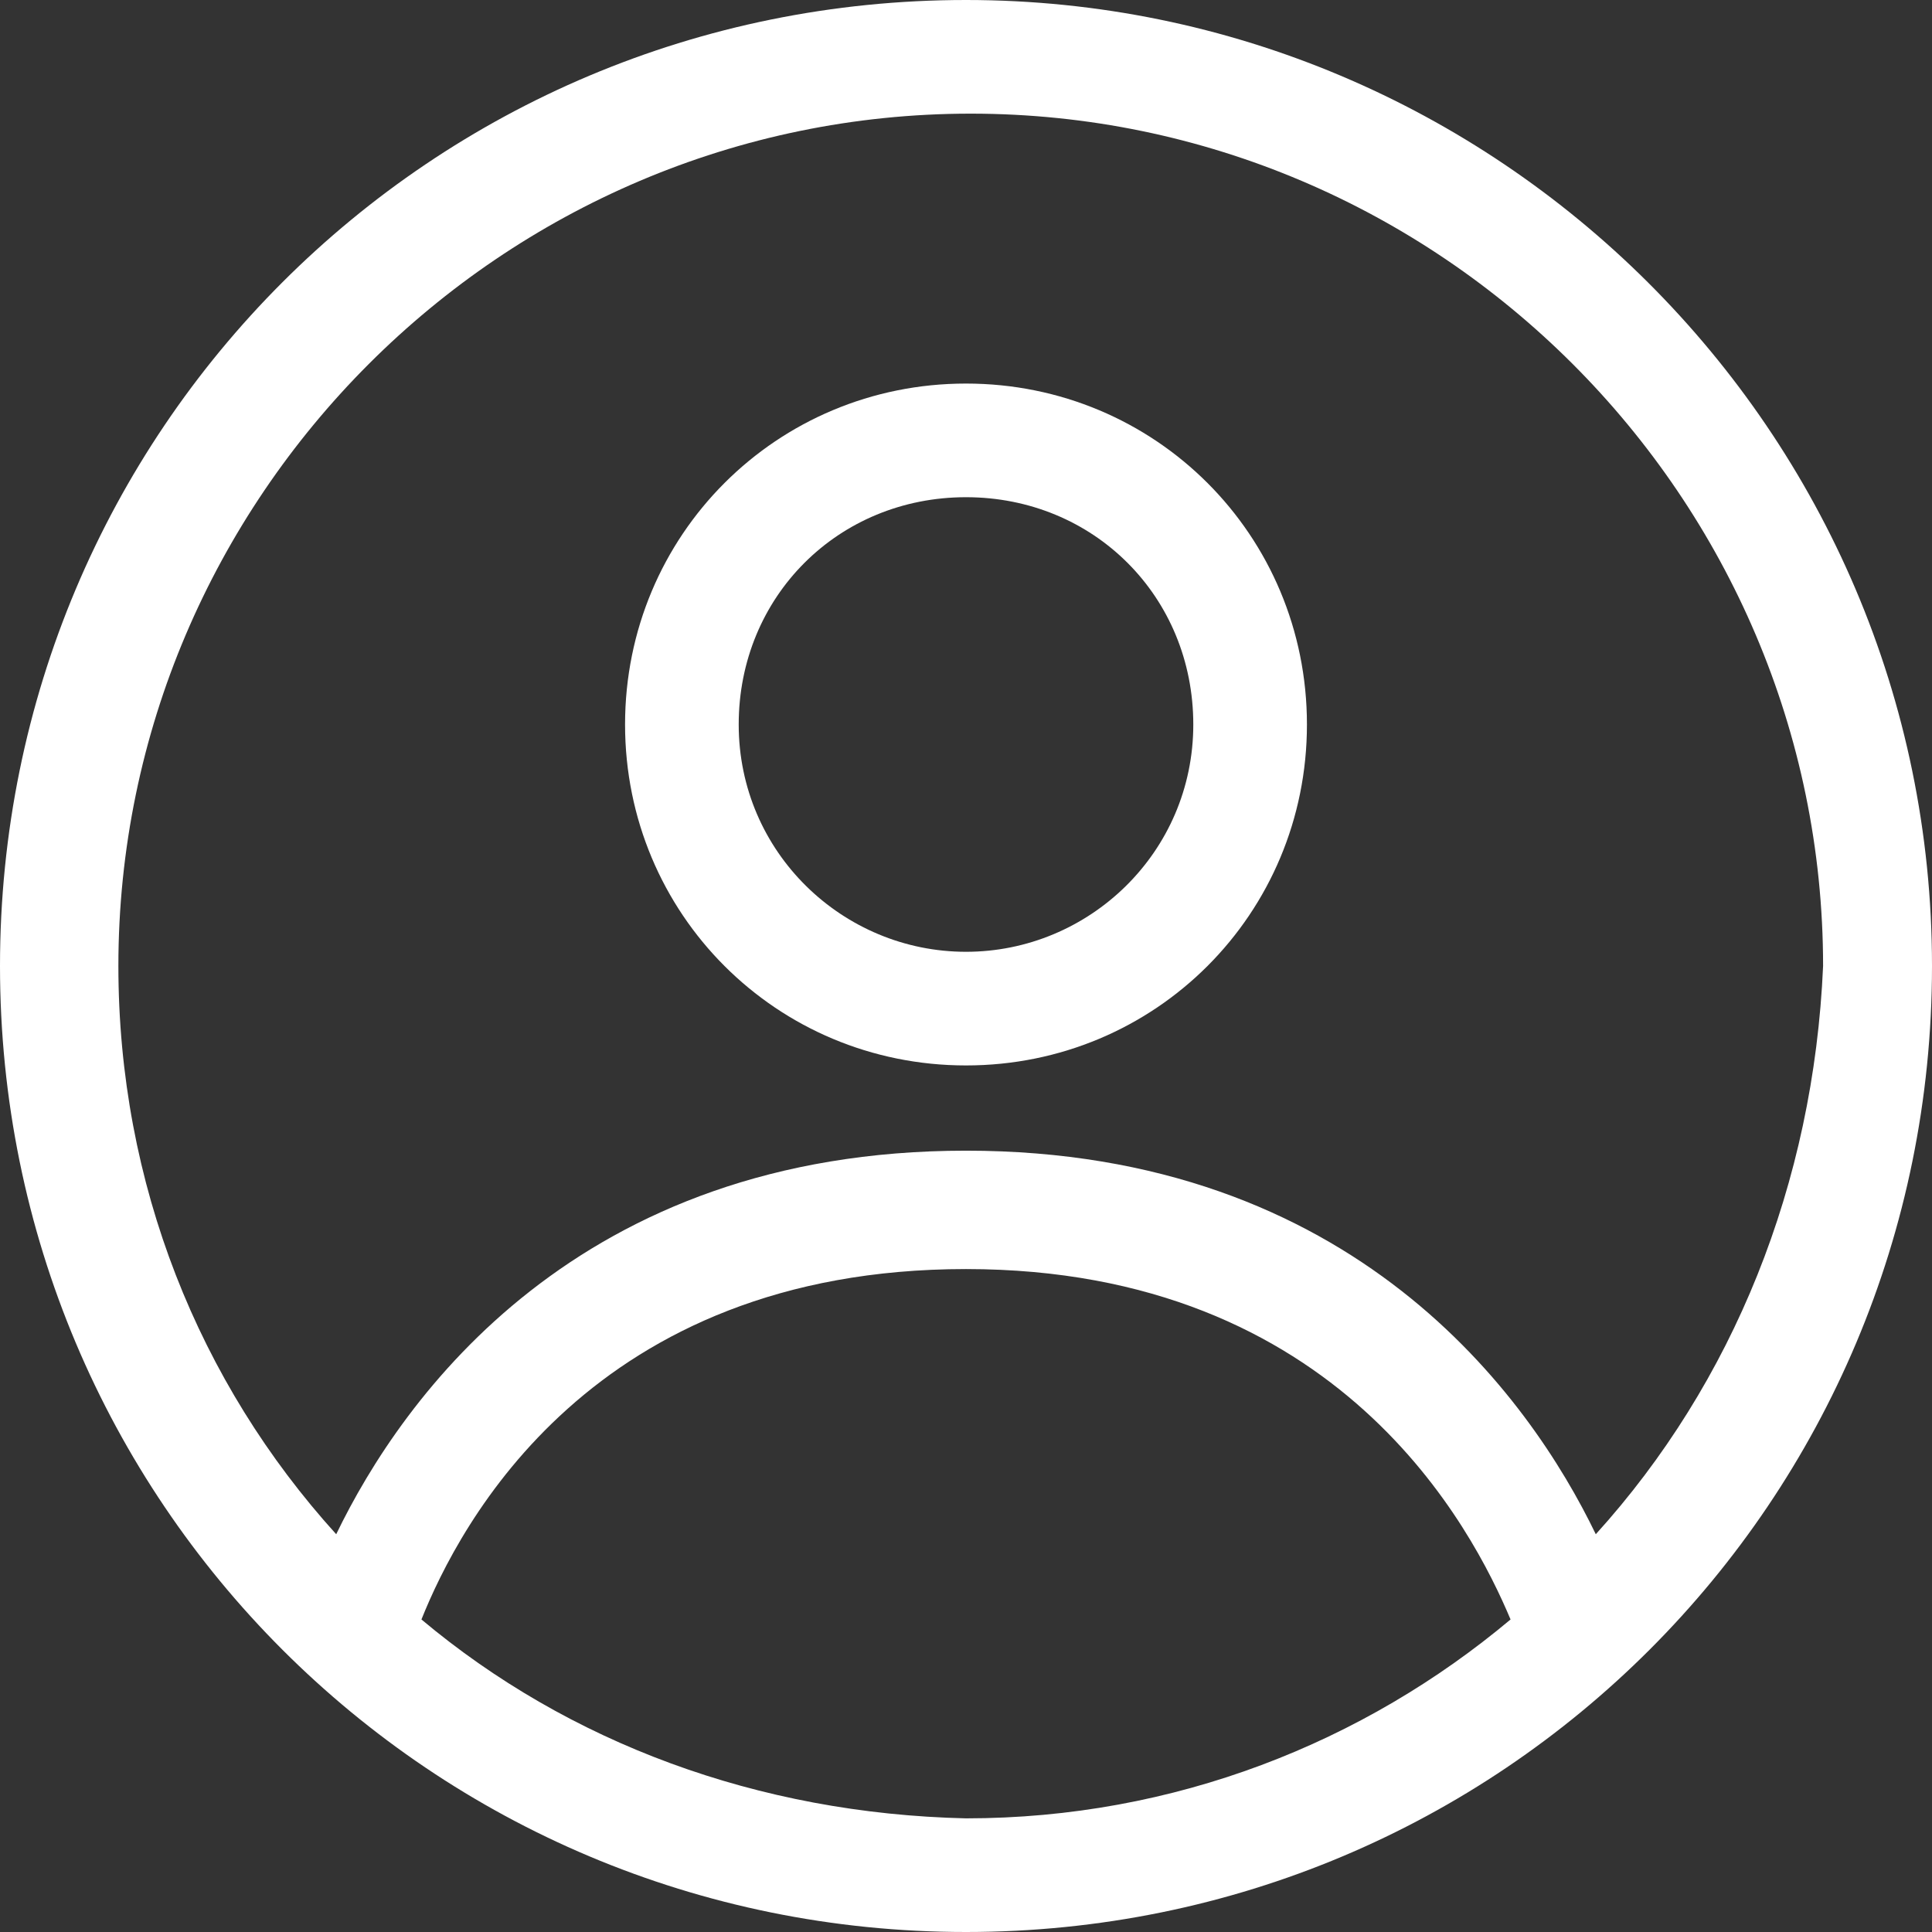
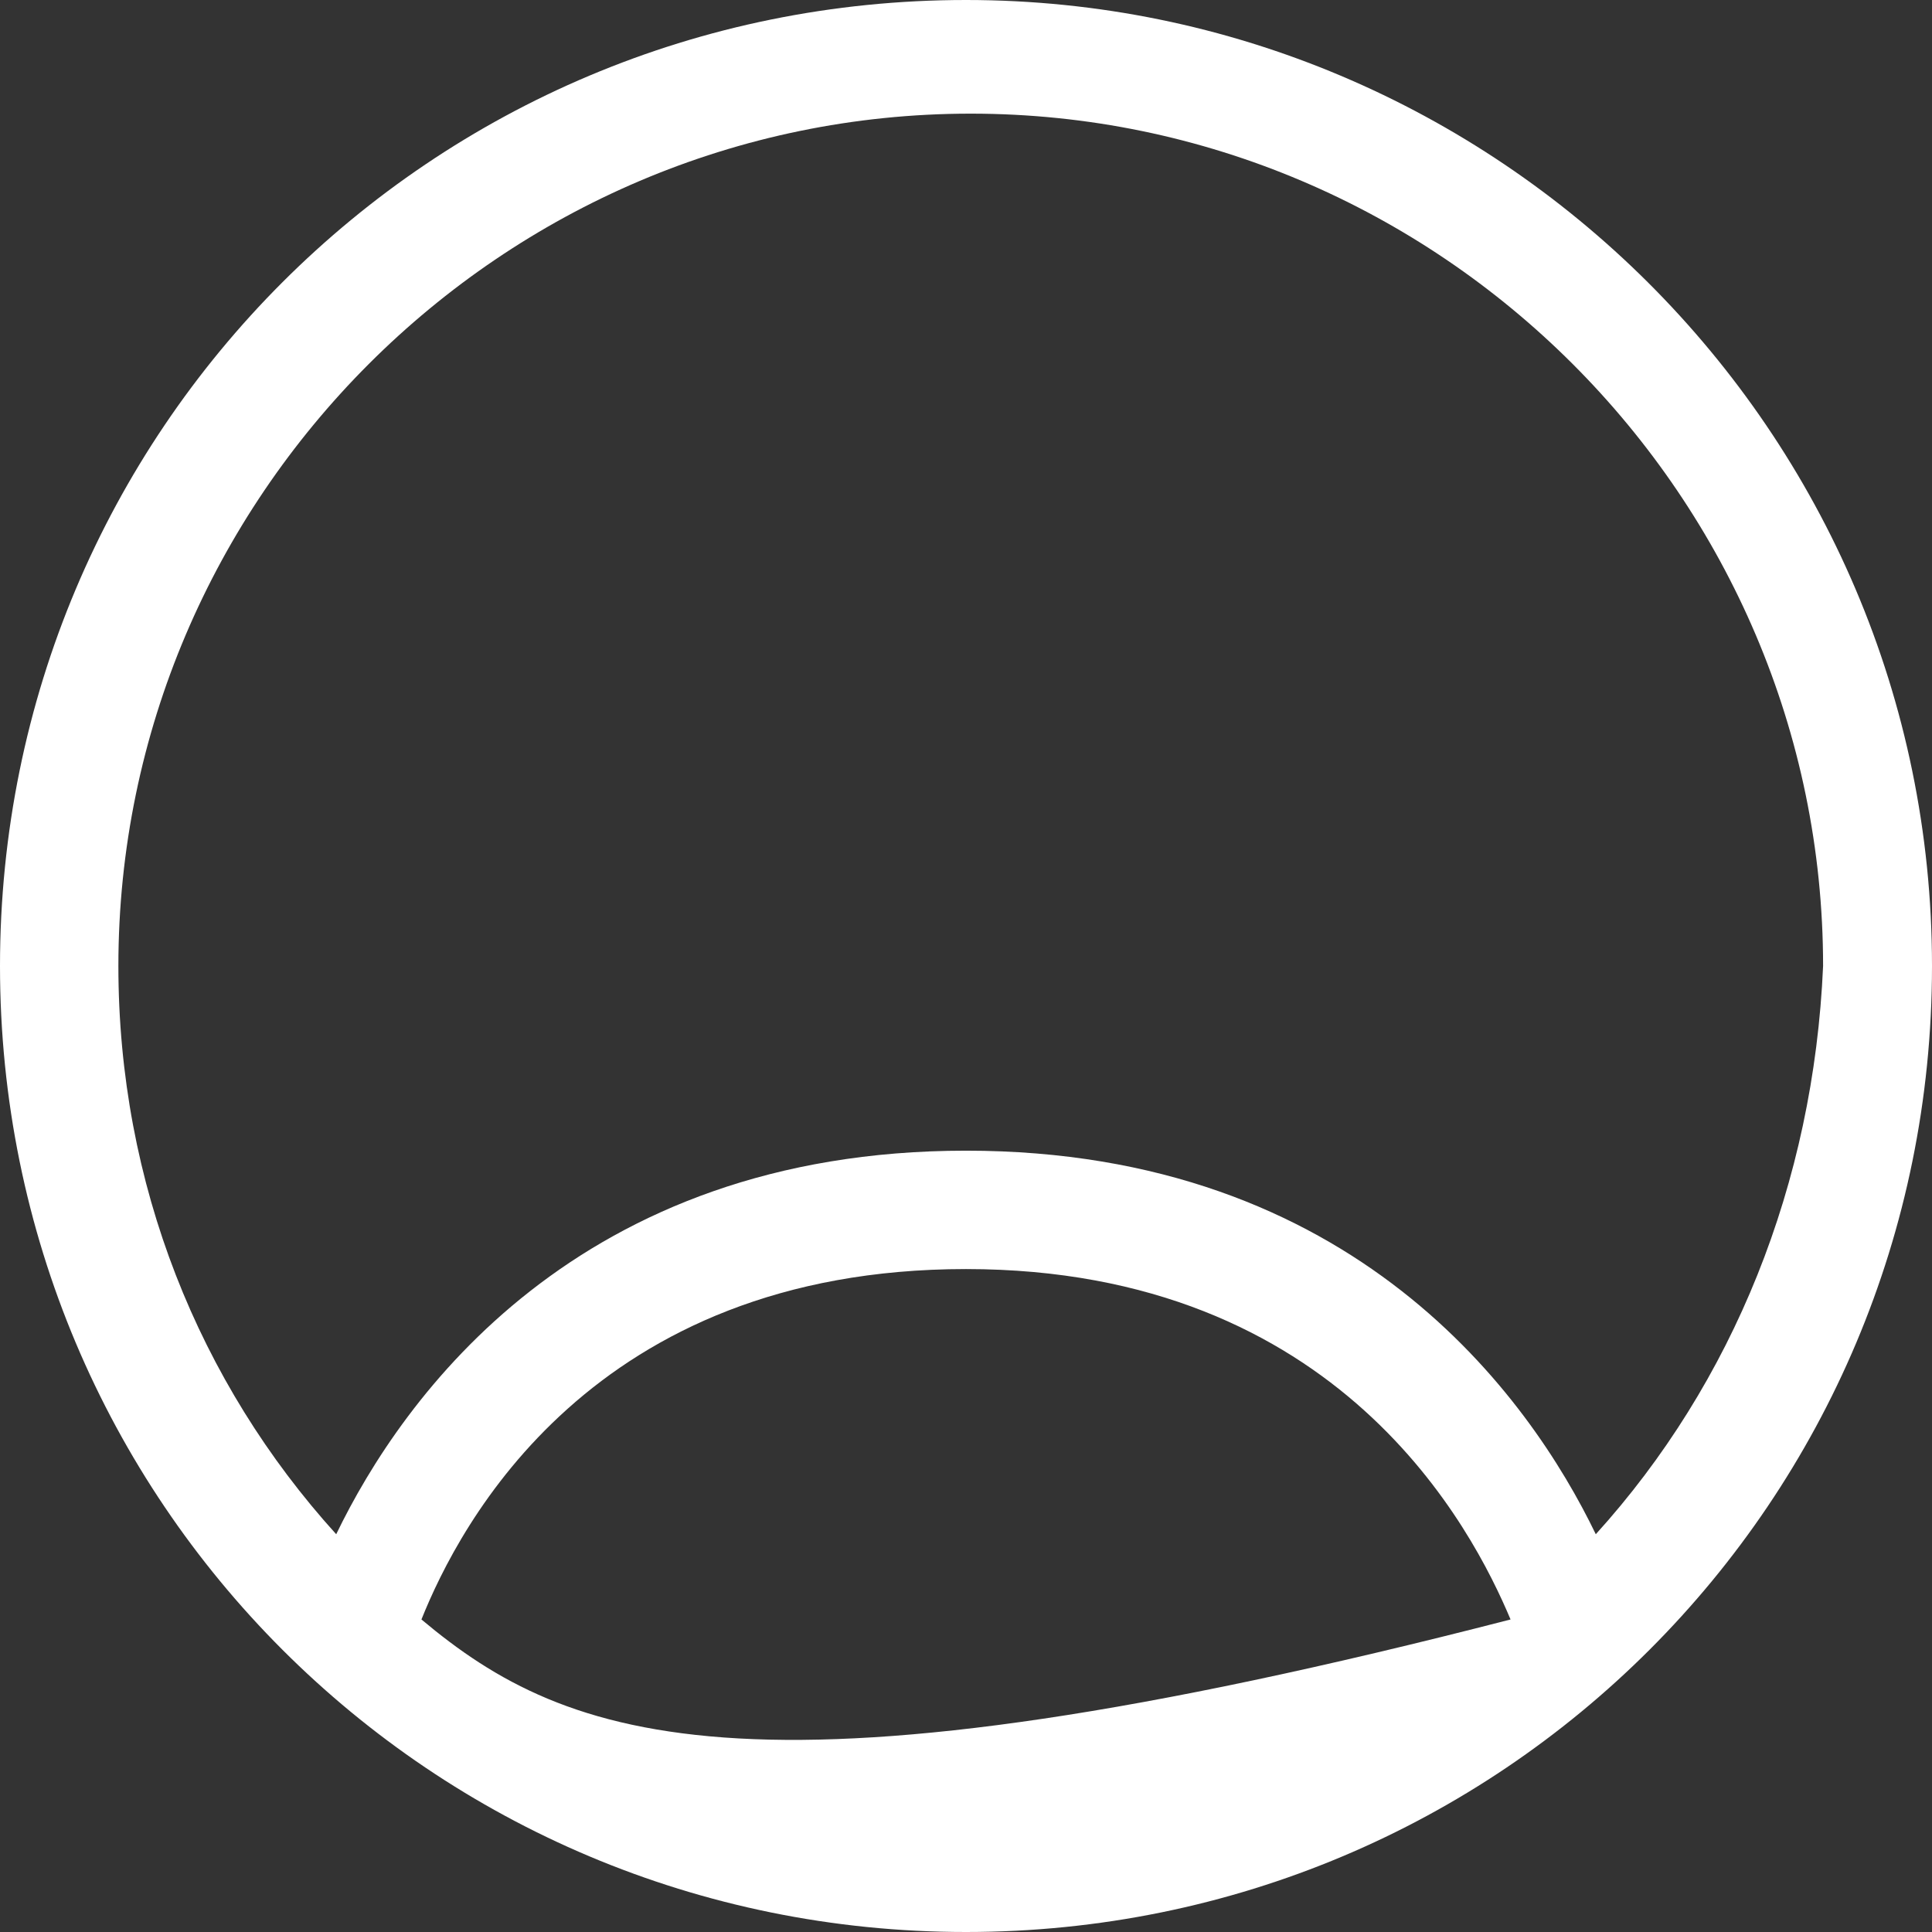
<svg xmlns="http://www.w3.org/2000/svg" version="1.1" id="Layer_1" x="0px" y="0px" viewBox="0 0 40.8 40.8" style="enable-background:new 0 0 40.8 40.8;" xml:space="preserve">
  <rect x="0" y="0" width="40.8" height="40.8" fill="#333333" stroke="none" />
  <style type="text/css">
	.st0{fill:#FFFFFF;}
</style>
  <g>
-     <path class="st0" d="M20.4,0C9.1,0,0,9.1,0,20.4s9.1,20.4,20.4,20.4s20.4-9.1,20.4-20.4S31.6,0,20.4,0z M8.9,34.2   c0.8-2,3.6-7.4,11.5-7.4c7.9,0,10.7,5.5,11.5,7.4c-3.1,2.6-7.1,4.2-11.5,4.2C16,38.3,12,36.8,8.9,34.2z M33.7,32.4   c-1.4-2.9-5.1-8.1-13.3-8.1c-8.2,0-11.9,5.2-13.3,8.1c-2.9-3.2-4.6-7.4-4.6-12c0-9.9,8.1-18,18-18s18,8.1,18,18   C38.3,25,36.6,29.2,33.7,32.4z" />
-     <path class="st0" d="M20.4,8.1c-4,0-7.2,3.2-7.2,7.2s3.2,7.2,7.2,7.2s7.2-3.2,7.2-7.2S24.4,8.1,20.4,8.1z M20.4,20.1   c-2.6,0-4.8-2.1-4.8-4.8s2.1-4.8,4.8-4.8s4.8,2.1,4.8,4.8S23,20.1,20.4,20.1z" />
+     <path class="st0" d="M20.4,0C9.1,0,0,9.1,0,20.4s9.1,20.4,20.4,20.4s20.4-9.1,20.4-20.4S31.6,0,20.4,0z M8.9,34.2   c0.8-2,3.6-7.4,11.5-7.4c7.9,0,10.7,5.5,11.5,7.4C16,38.3,12,36.8,8.9,34.2z M33.7,32.4   c-1.4-2.9-5.1-8.1-13.3-8.1c-8.2,0-11.9,5.2-13.3,8.1c-2.9-3.2-4.6-7.4-4.6-12c0-9.9,8.1-18,18-18s18,8.1,18,18   C38.3,25,36.6,29.2,33.7,32.4z" />
  </g>
</svg>